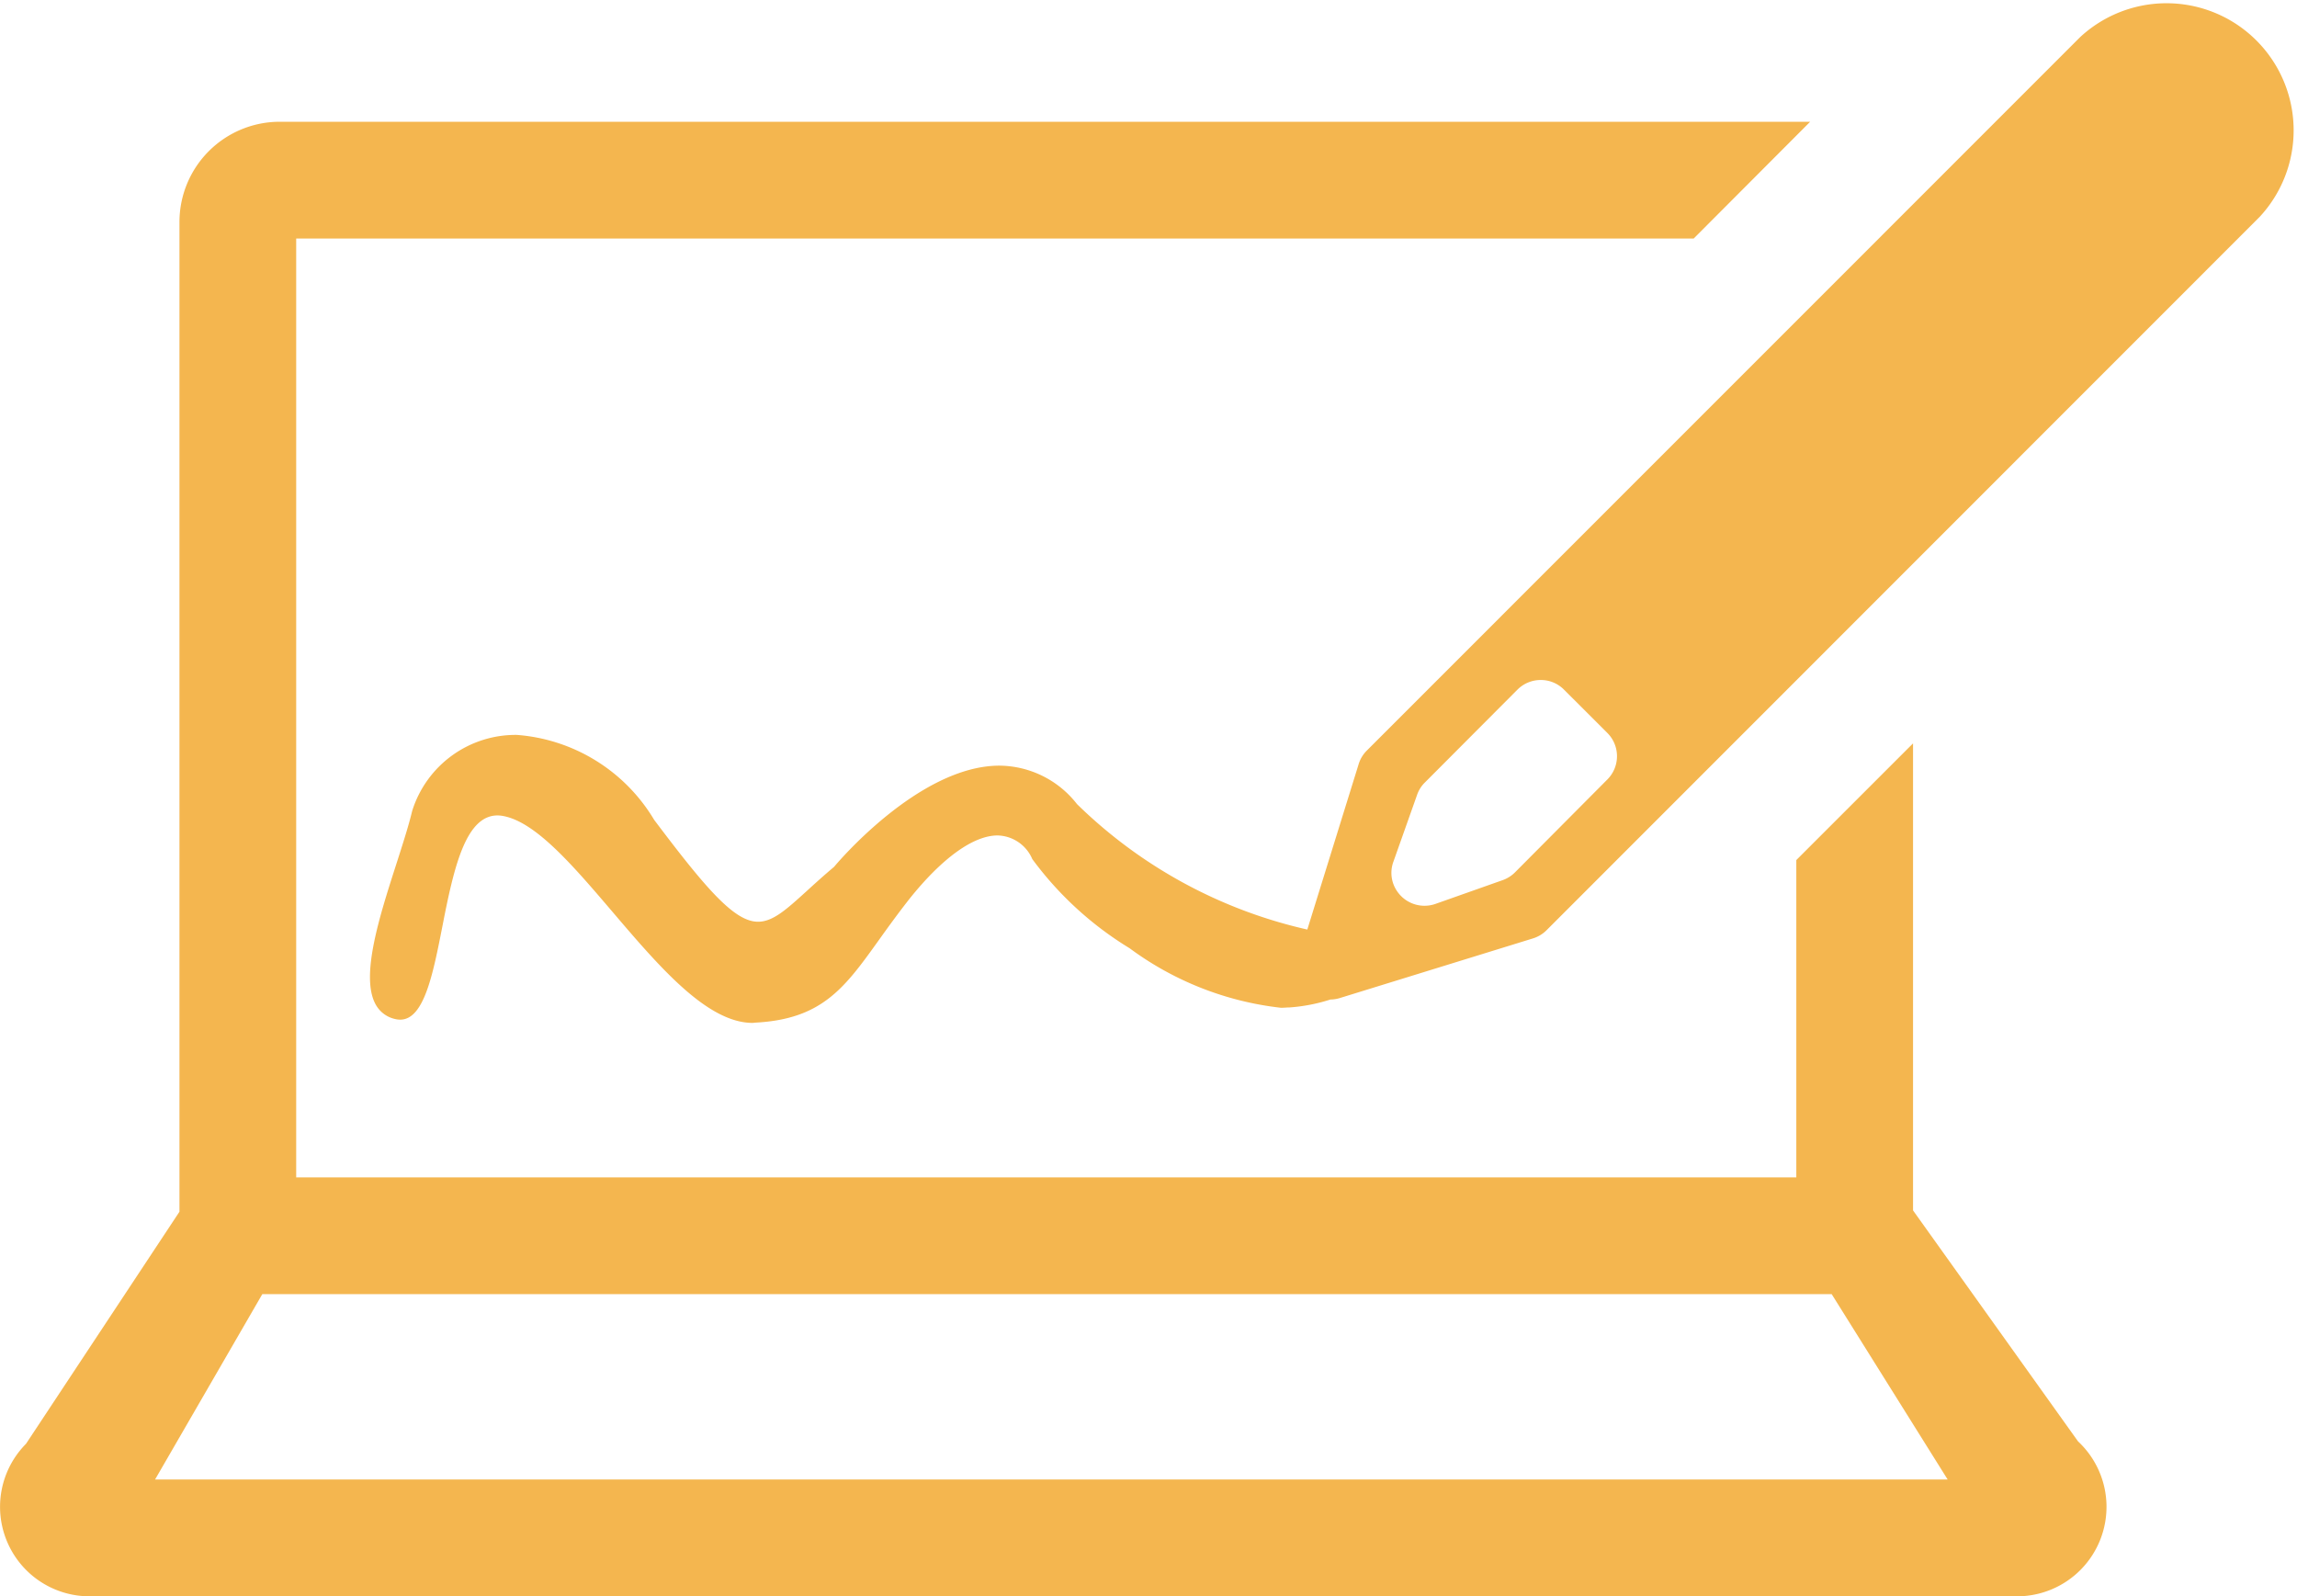
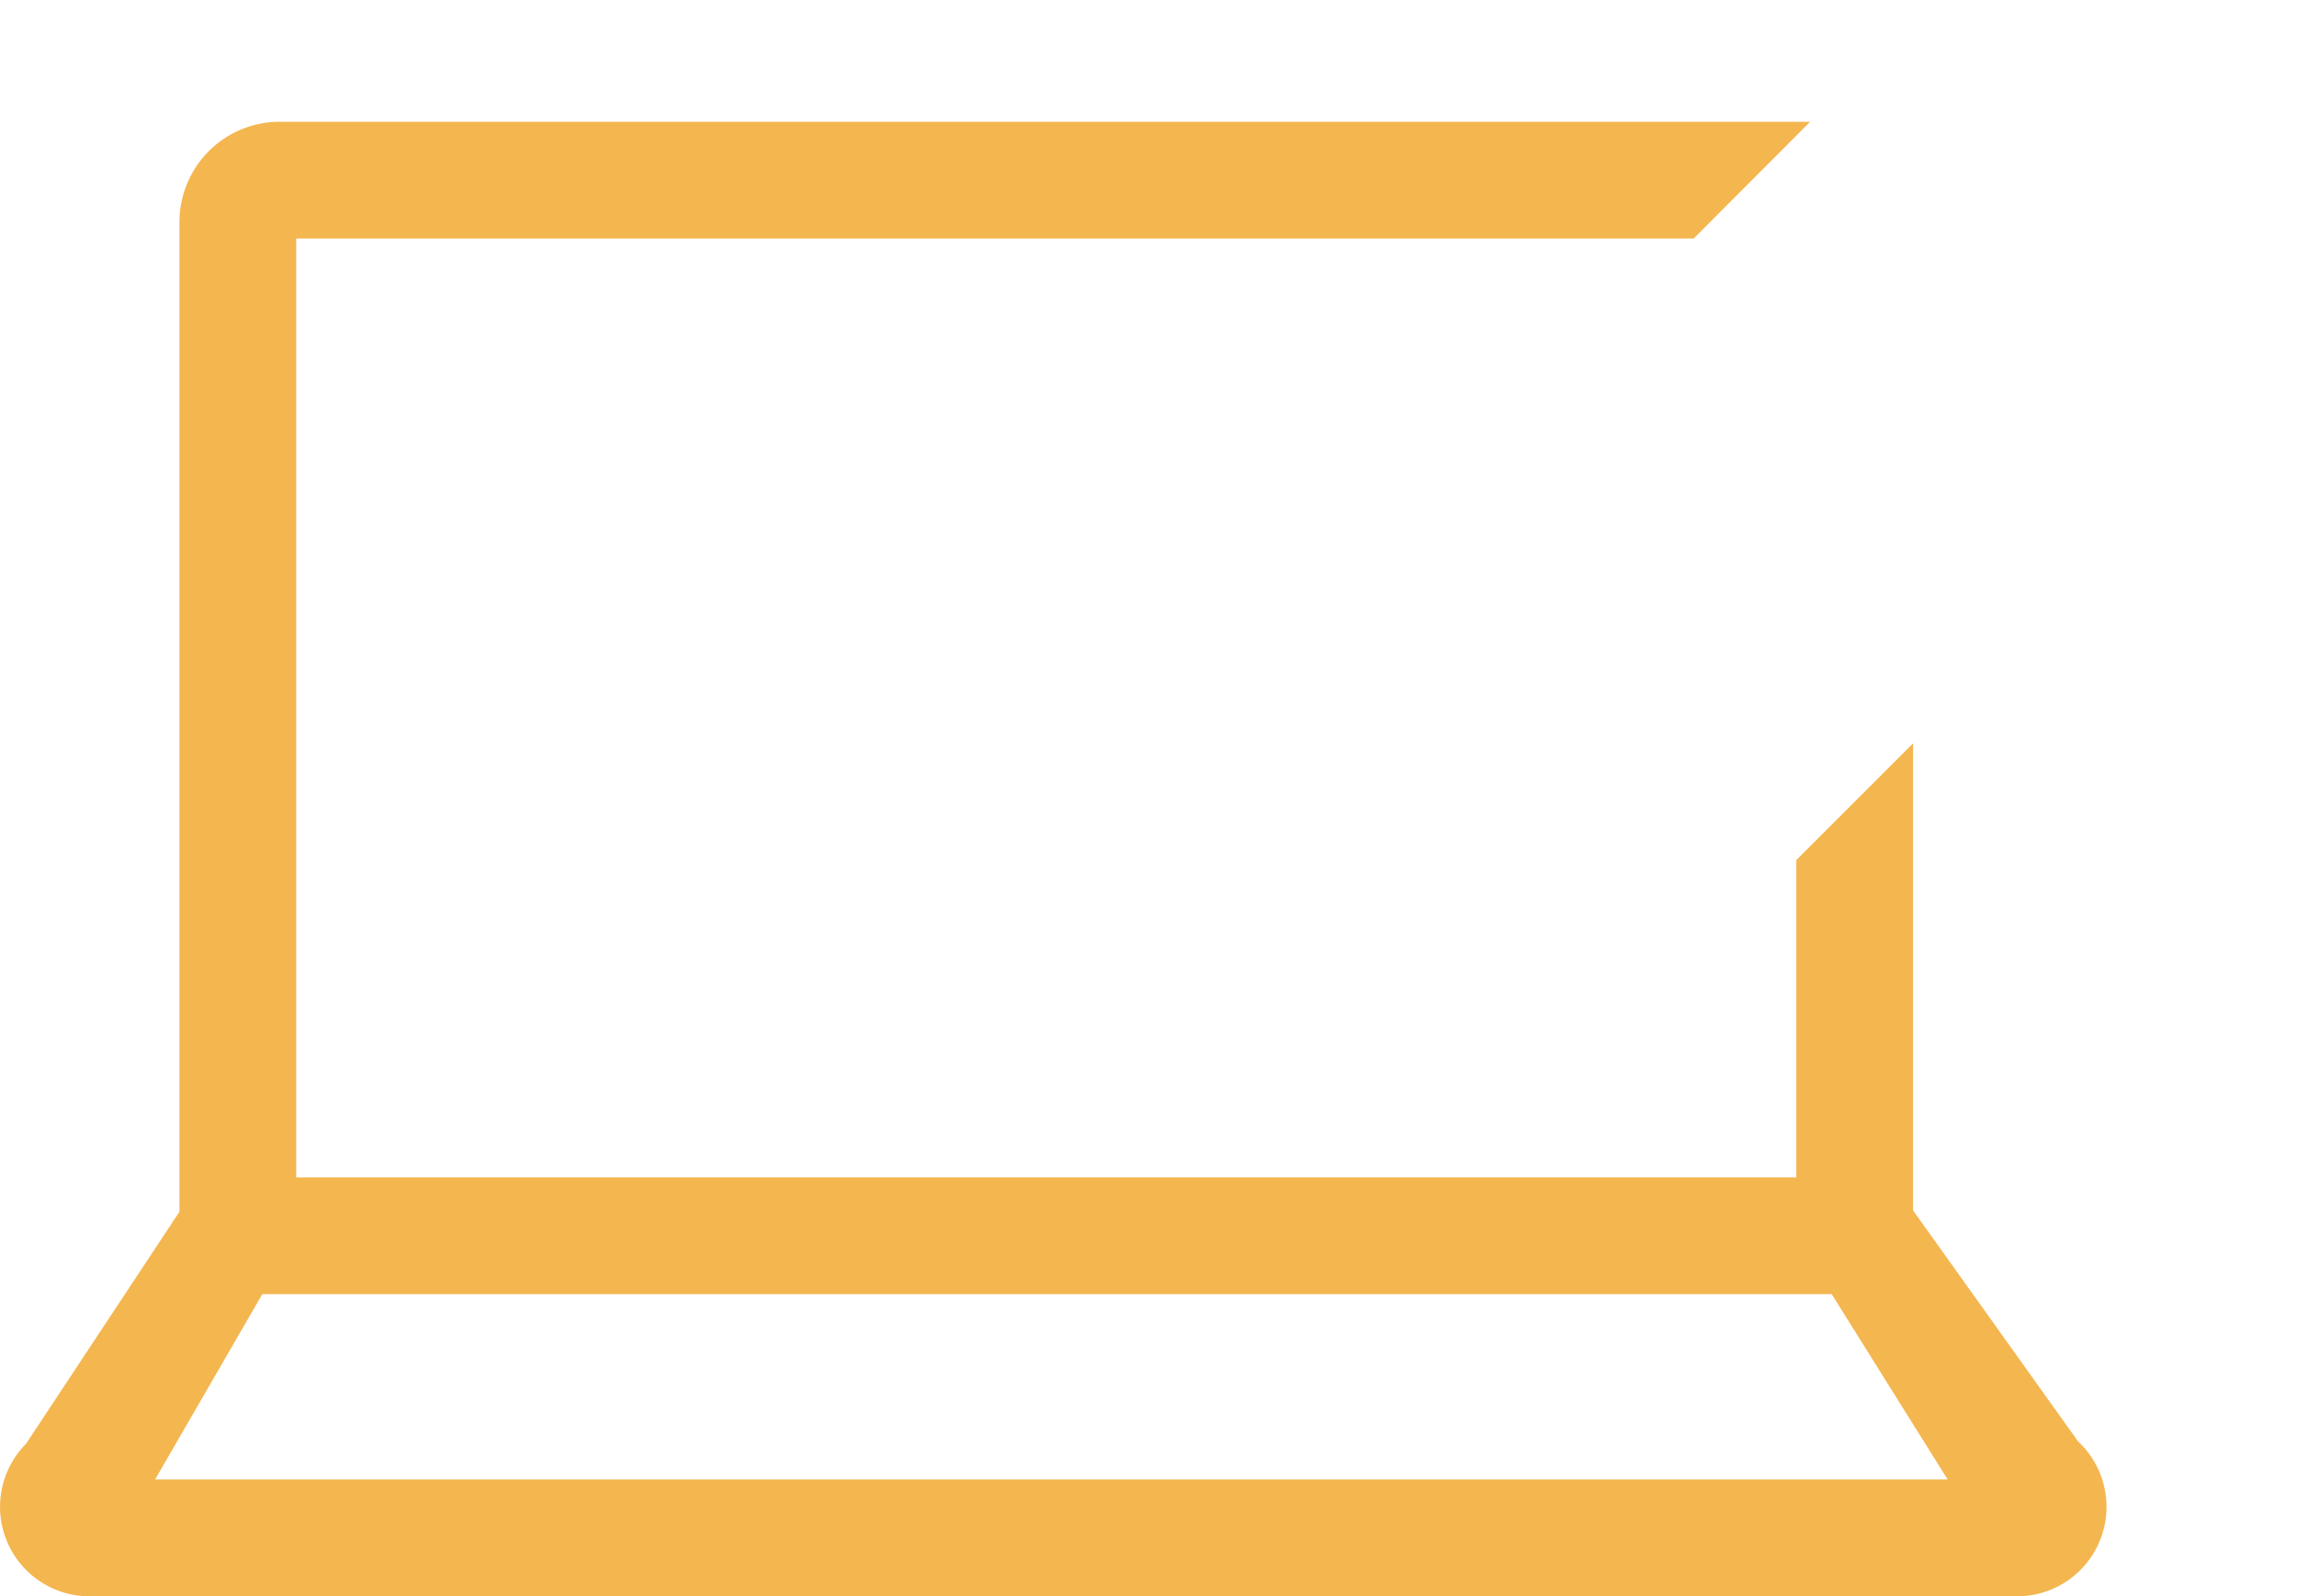
<svg xmlns="http://www.w3.org/2000/svg" id="Component_3_1" data-name="Component 3 – 1" width="40.28" height="27.992" viewBox="0 0 40.28 27.992">
-   <path id="Fill_4" data-name="Fill 4" d="M6.713,17.937h0c-.8,0-1.641-.99-2.458-1.947-.691-.81-1.344-1.575-1.917-1.681a.568.568,0,0,0-.1-.01c-.536,0-.748.847-.936,1.79l-.028.143c-.166.847-.323,1.648-.742,1.648a.373.373,0,0,1-.089-.011.513.513,0,0,1-.34-.253c-.274-.49.064-1.541.362-2.468.109-.34.213-.661.277-.928a1.9,1.9,0,0,1,1.836-1.333,3.072,3.072,0,0,1,2.407,1.489c.93,1.236,1.414,1.787,1.822,1.787.263,0,.5-.217.861-.545.137-.125.292-.266.473-.418.014-.018,1.474-1.774,2.9-1.774A1.741,1.741,0,0,1,12.4,14.1a8.426,8.426,0,0,0,4.039,2.2l.9-2.9a.569.569,0,0,1,.143-.238L29.99.652A2.229,2.229,0,0,1,33.142,3.8L20.634,16.312a.574.574,0,0,1-.237.143L17.013,17.5a.591.591,0,0,1-.169.027,3.044,3.044,0,0,1-.718.139c-.048,0-.1.006-.148.006a5.492,5.492,0,0,1-2.655-1.044,5.982,5.982,0,0,1-1.707-1.564.679.679,0,0,0-.608-.414c-.427,0-.977.4-1.549,1.116-.2.255-.377.5-.53.714-.6.837-.993,1.39-2.166,1.452Zm13.82-6.013a.575.575,0,0,0-.409.169L18.5,13.722a.559.559,0,0,0-.136.216l-.416,1.174a.568.568,0,0,0,.071.524.579.579,0,0,0,.471.247.586.586,0,0,0,.2-.034l1.174-.415a.575.575,0,0,0,.216-.136L21.7,13.669a.577.577,0,0,0,0-.817l-.76-.759A.572.572,0,0,0,20.534,11.924Z" transform="translate(6.486 0)" fill="#f4b64f" />
  <path id="Fill_5" data-name="Fill 5" d="M35.375,25.857H1.566a1.569,1.569,0,0,1-1.11-2.674l2.691-4.07V1.757A1.759,1.759,0,0,1,4.9,0H31.743L29.7,2.048H5.194V18.511H31.5V12.946L33.547,10.9v8.19L36.44,23.14a1.569,1.569,0,0,1-1.066,2.717ZM4.6,20.558,2.719,23.809H34.154L32.12,20.558Z" transform="translate(0 2.135)" fill="#f4b64f" />
</svg>